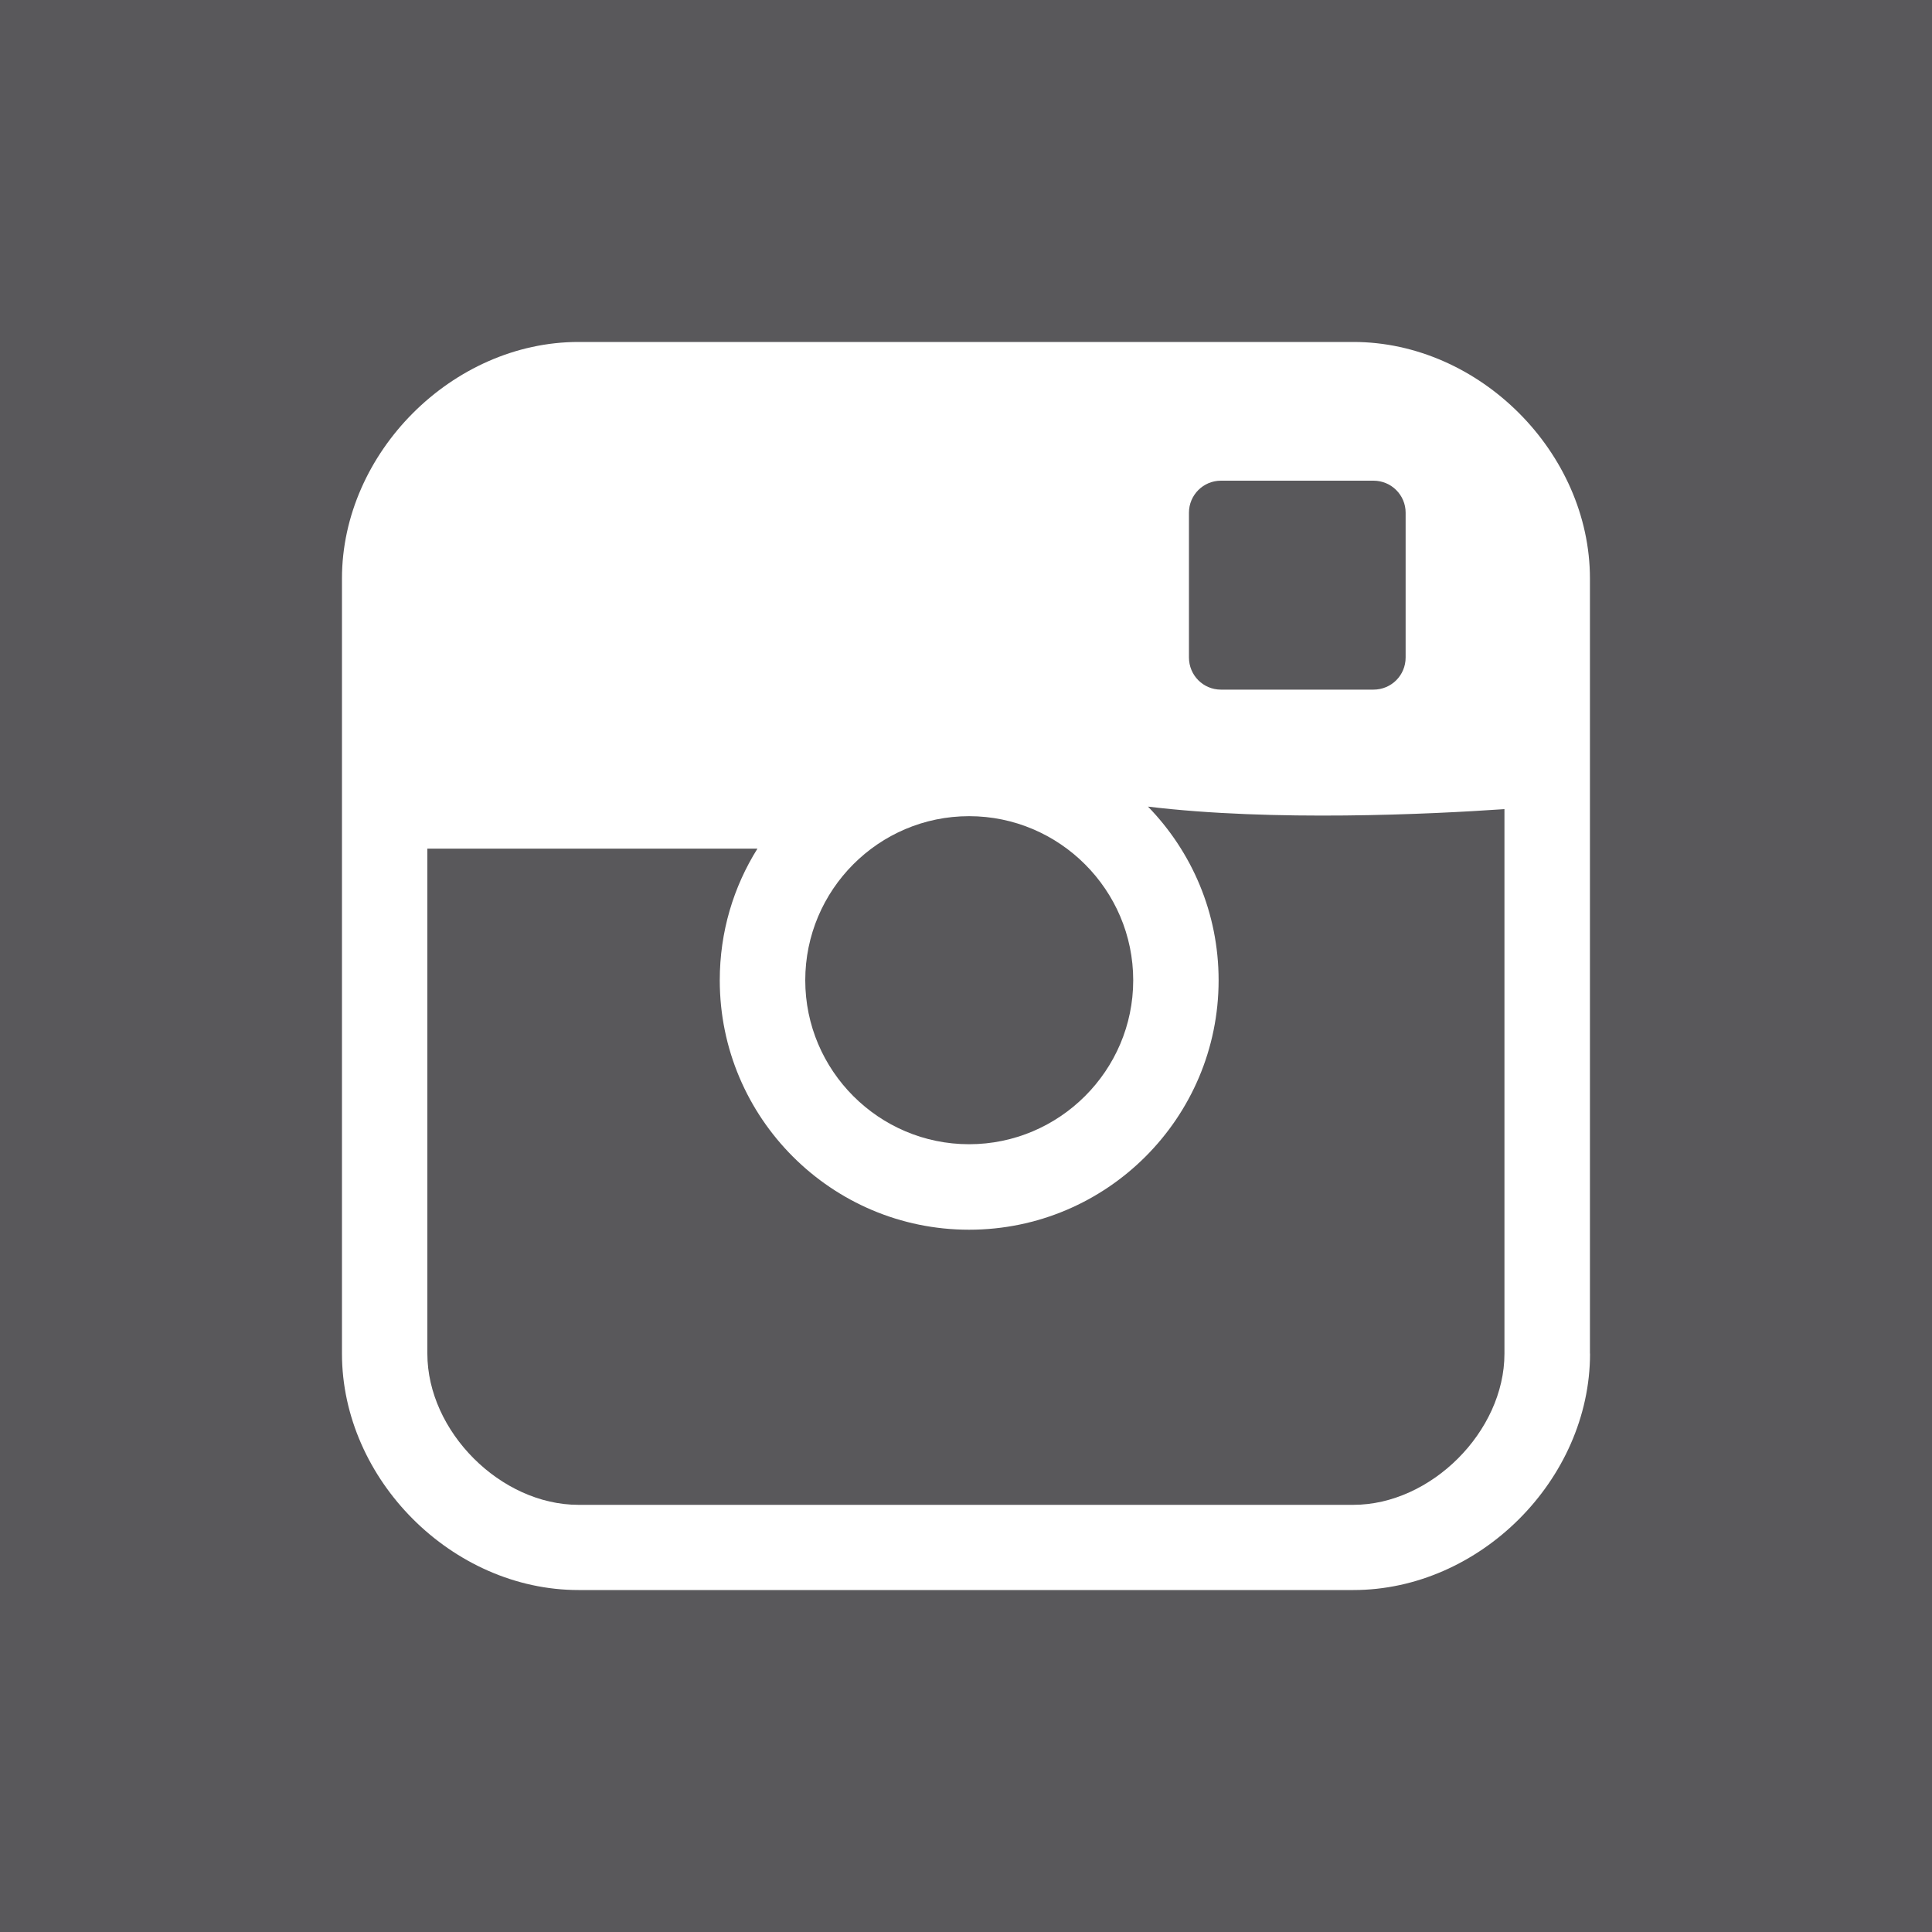
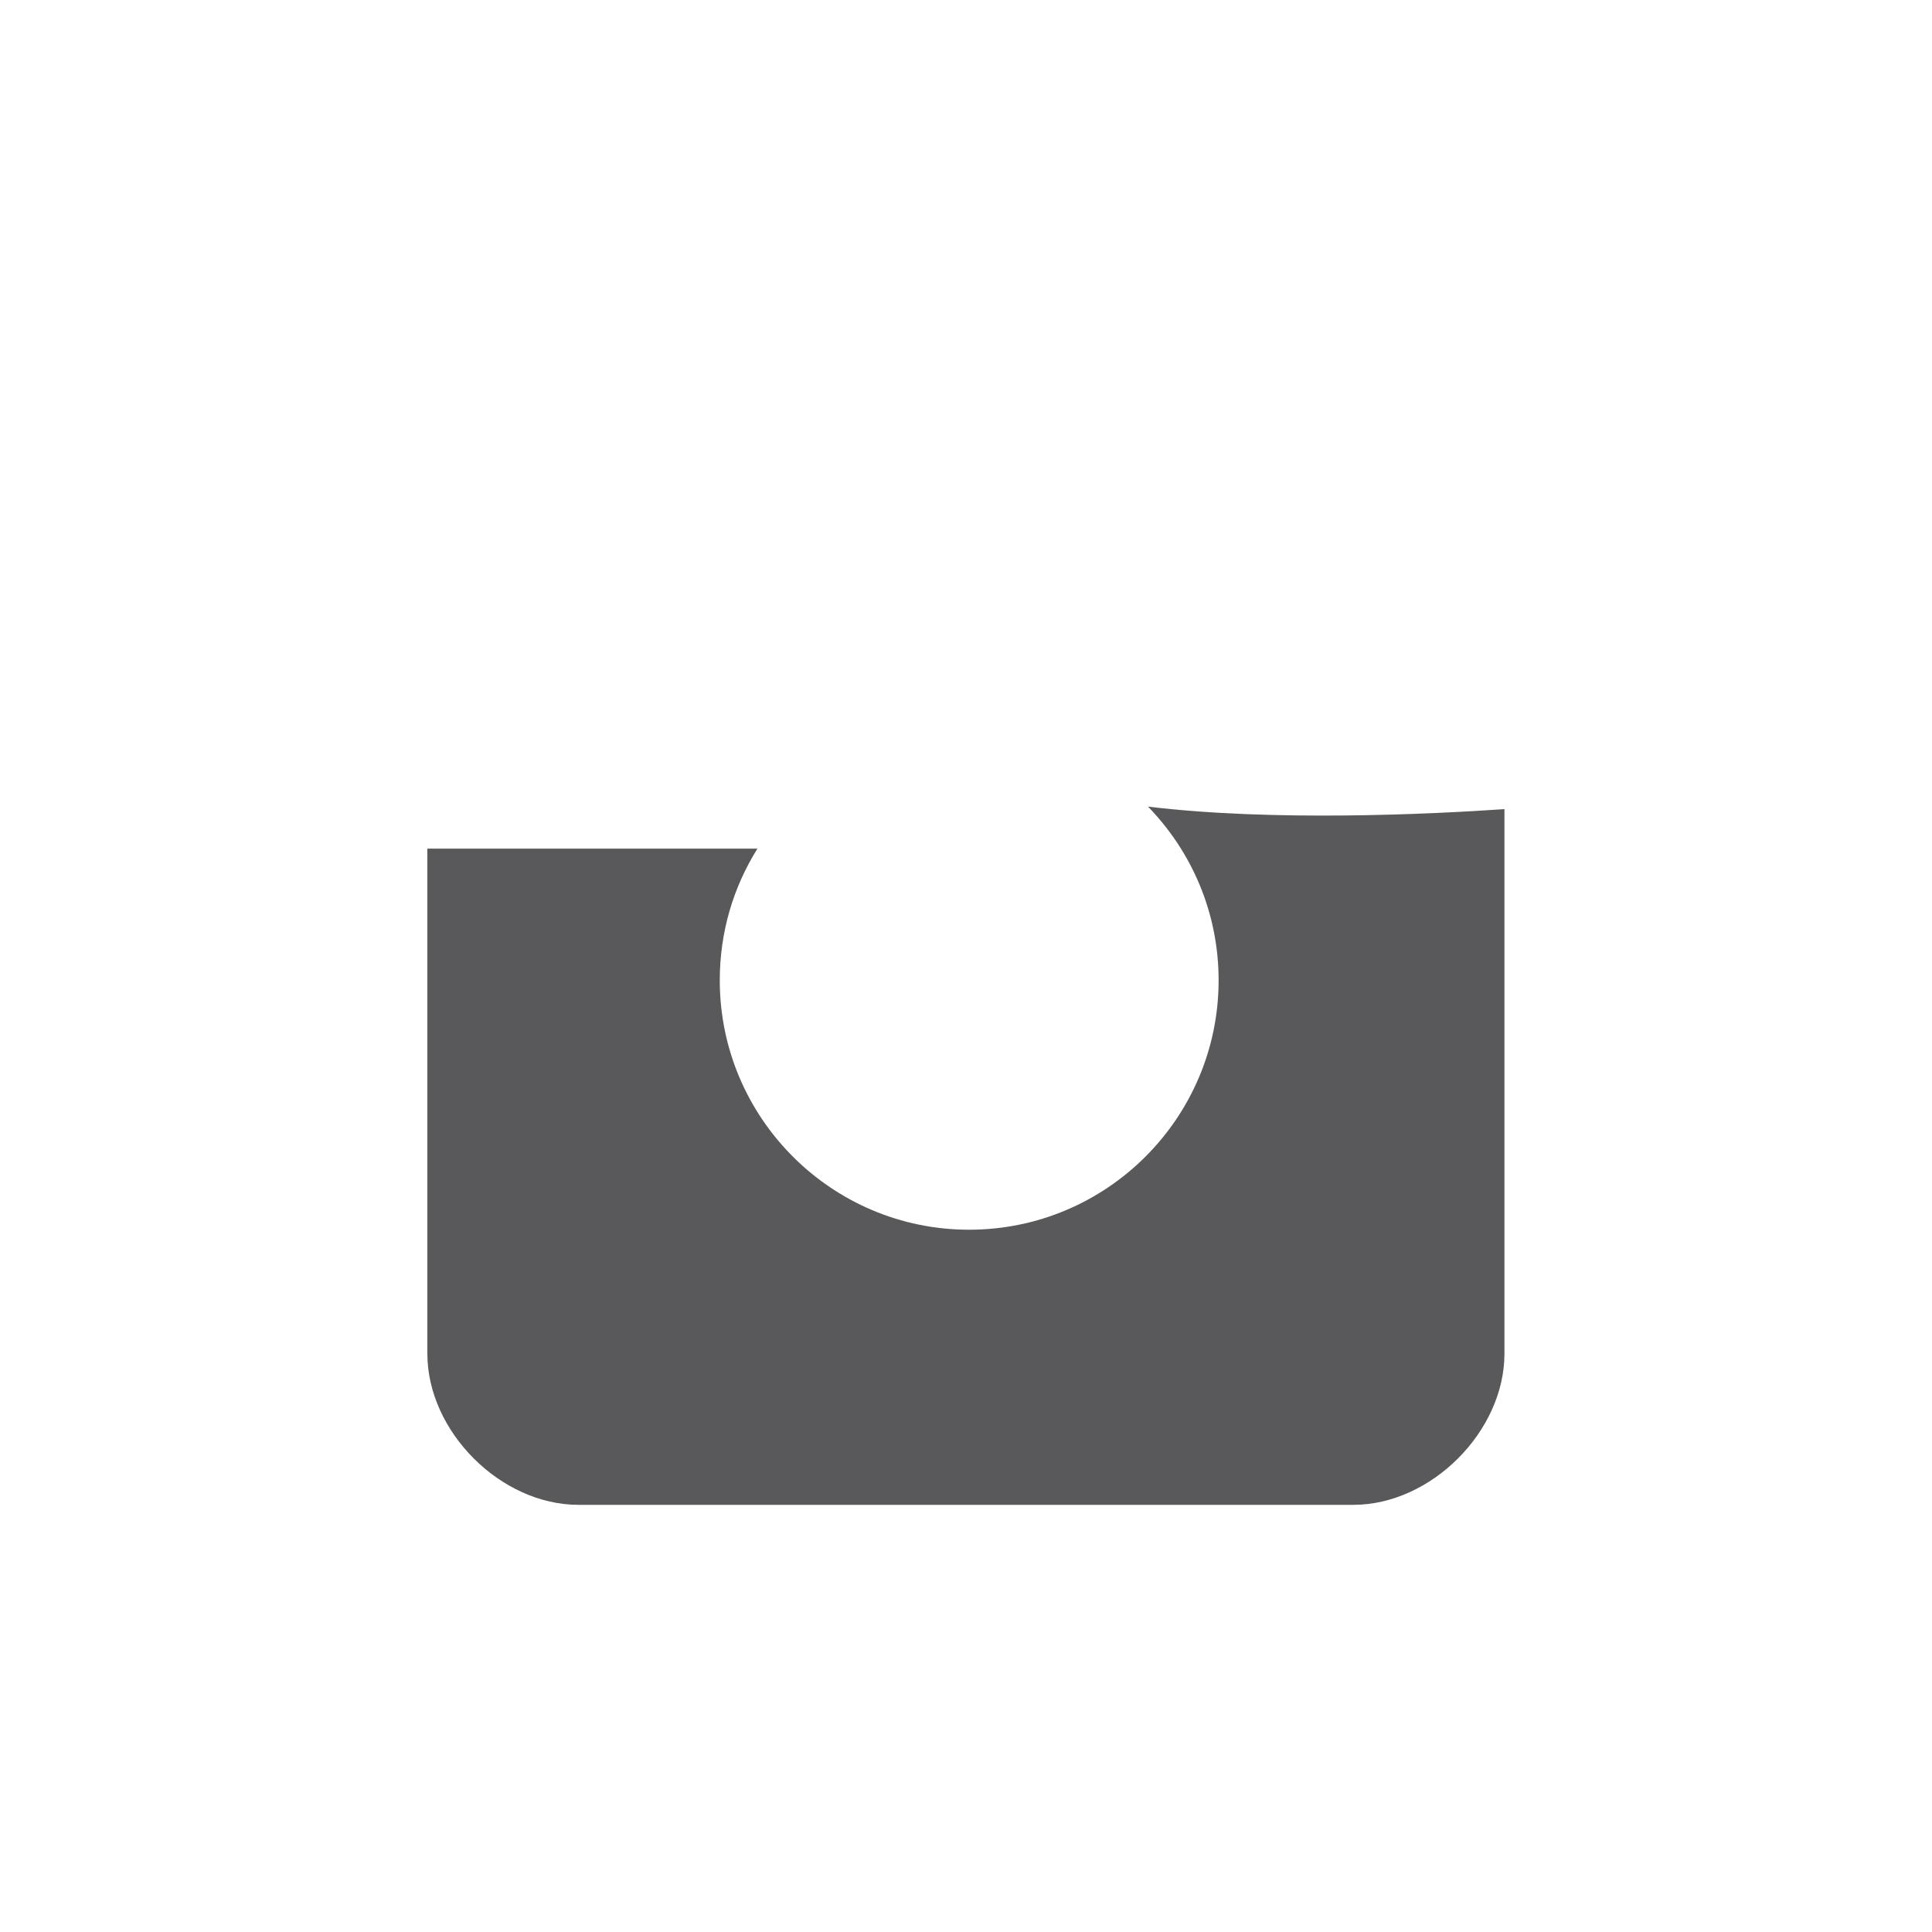
<svg xmlns="http://www.w3.org/2000/svg" version="1.1" id="Layer_1" x="0px" y="0px" width="20px" height="20px" viewBox="0 0 20 20" enable-background="new 0 0 20 20" xml:space="preserve">
  <g>
    <path fill="#59585B" d="M11.884,8.35c0.453,0.466,0.731,1.099,0.731,1.798c0,1.425-1.158,2.582-2.583,2.582   c-1.423,0-2.581-1.157-2.581-2.582c0-0.502,0.142-0.967,0.39-1.363H4.424v5.228c0,0.806,0.759,1.565,1.564,1.565h8.022   c0.804,0,1.564-0.76,1.564-1.565V8.376C14.806,8.429,13.181,8.507,11.884,8.35z" />
-     <path fill="#59585B" d="M10.032,11.845c0.936,0,1.699-0.764,1.699-1.697c0-0.936-0.764-1.699-1.699-1.699   c-0.937,0-1.696,0.764-1.696,1.699C8.336,11.081,9.096,11.845,10.032,11.845z" />
-     <path fill="#59585B" d="M12.639,4.976c-0.183,0-0.331,0.149-0.331,0.331v1.499c0,0.185,0.148,0.333,0.331,0.333h1.579   c0.185,0,0.333-0.148,0.333-0.333V5.307c0-0.182-0.148-0.331-0.333-0.331H12.639z" />
-     <path fill="#59585B" d="M-0.056-0.056v20.111h20.111V-0.056H-0.056z M16.46,14.012c0,1.306-1.144,2.448-2.449,2.448H5.988   c-1.305,0-2.448-1.143-2.448-2.448V5.989c0-1.303,1.144-2.449,2.448-2.449h8.022c1.306,0,2.449,1.146,2.449,2.449V14.012z" />
  </g>
</svg>